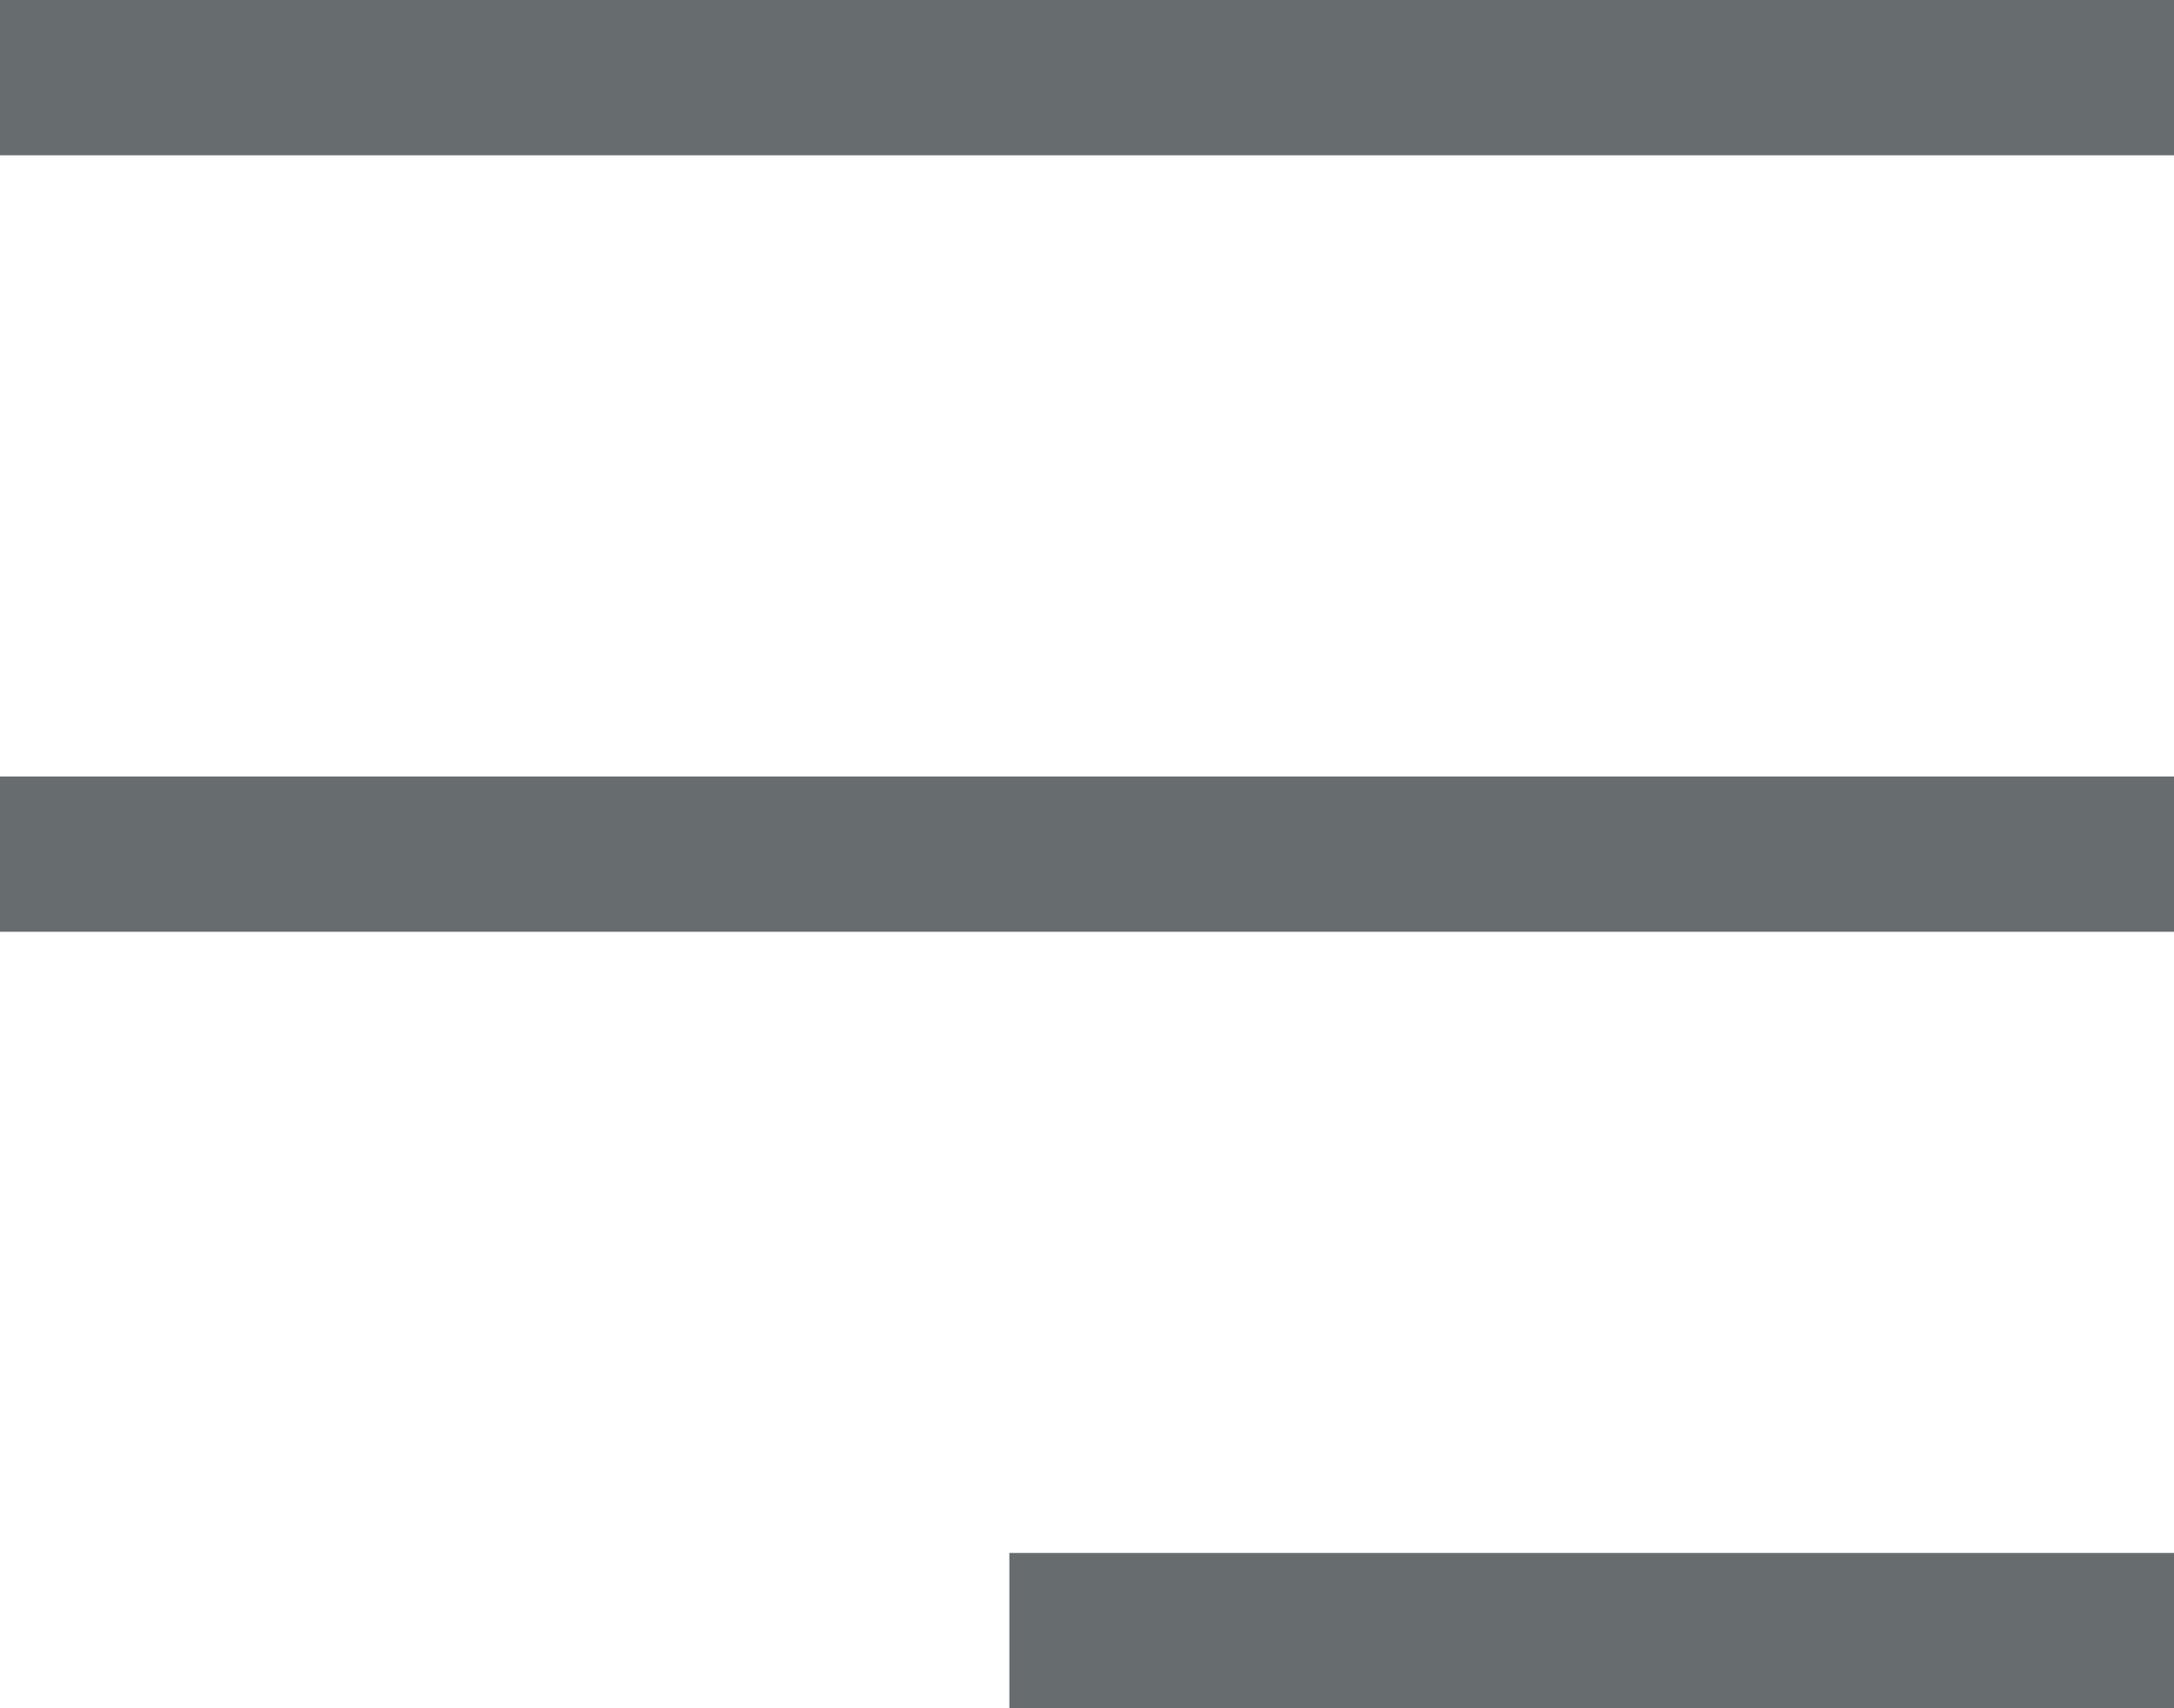
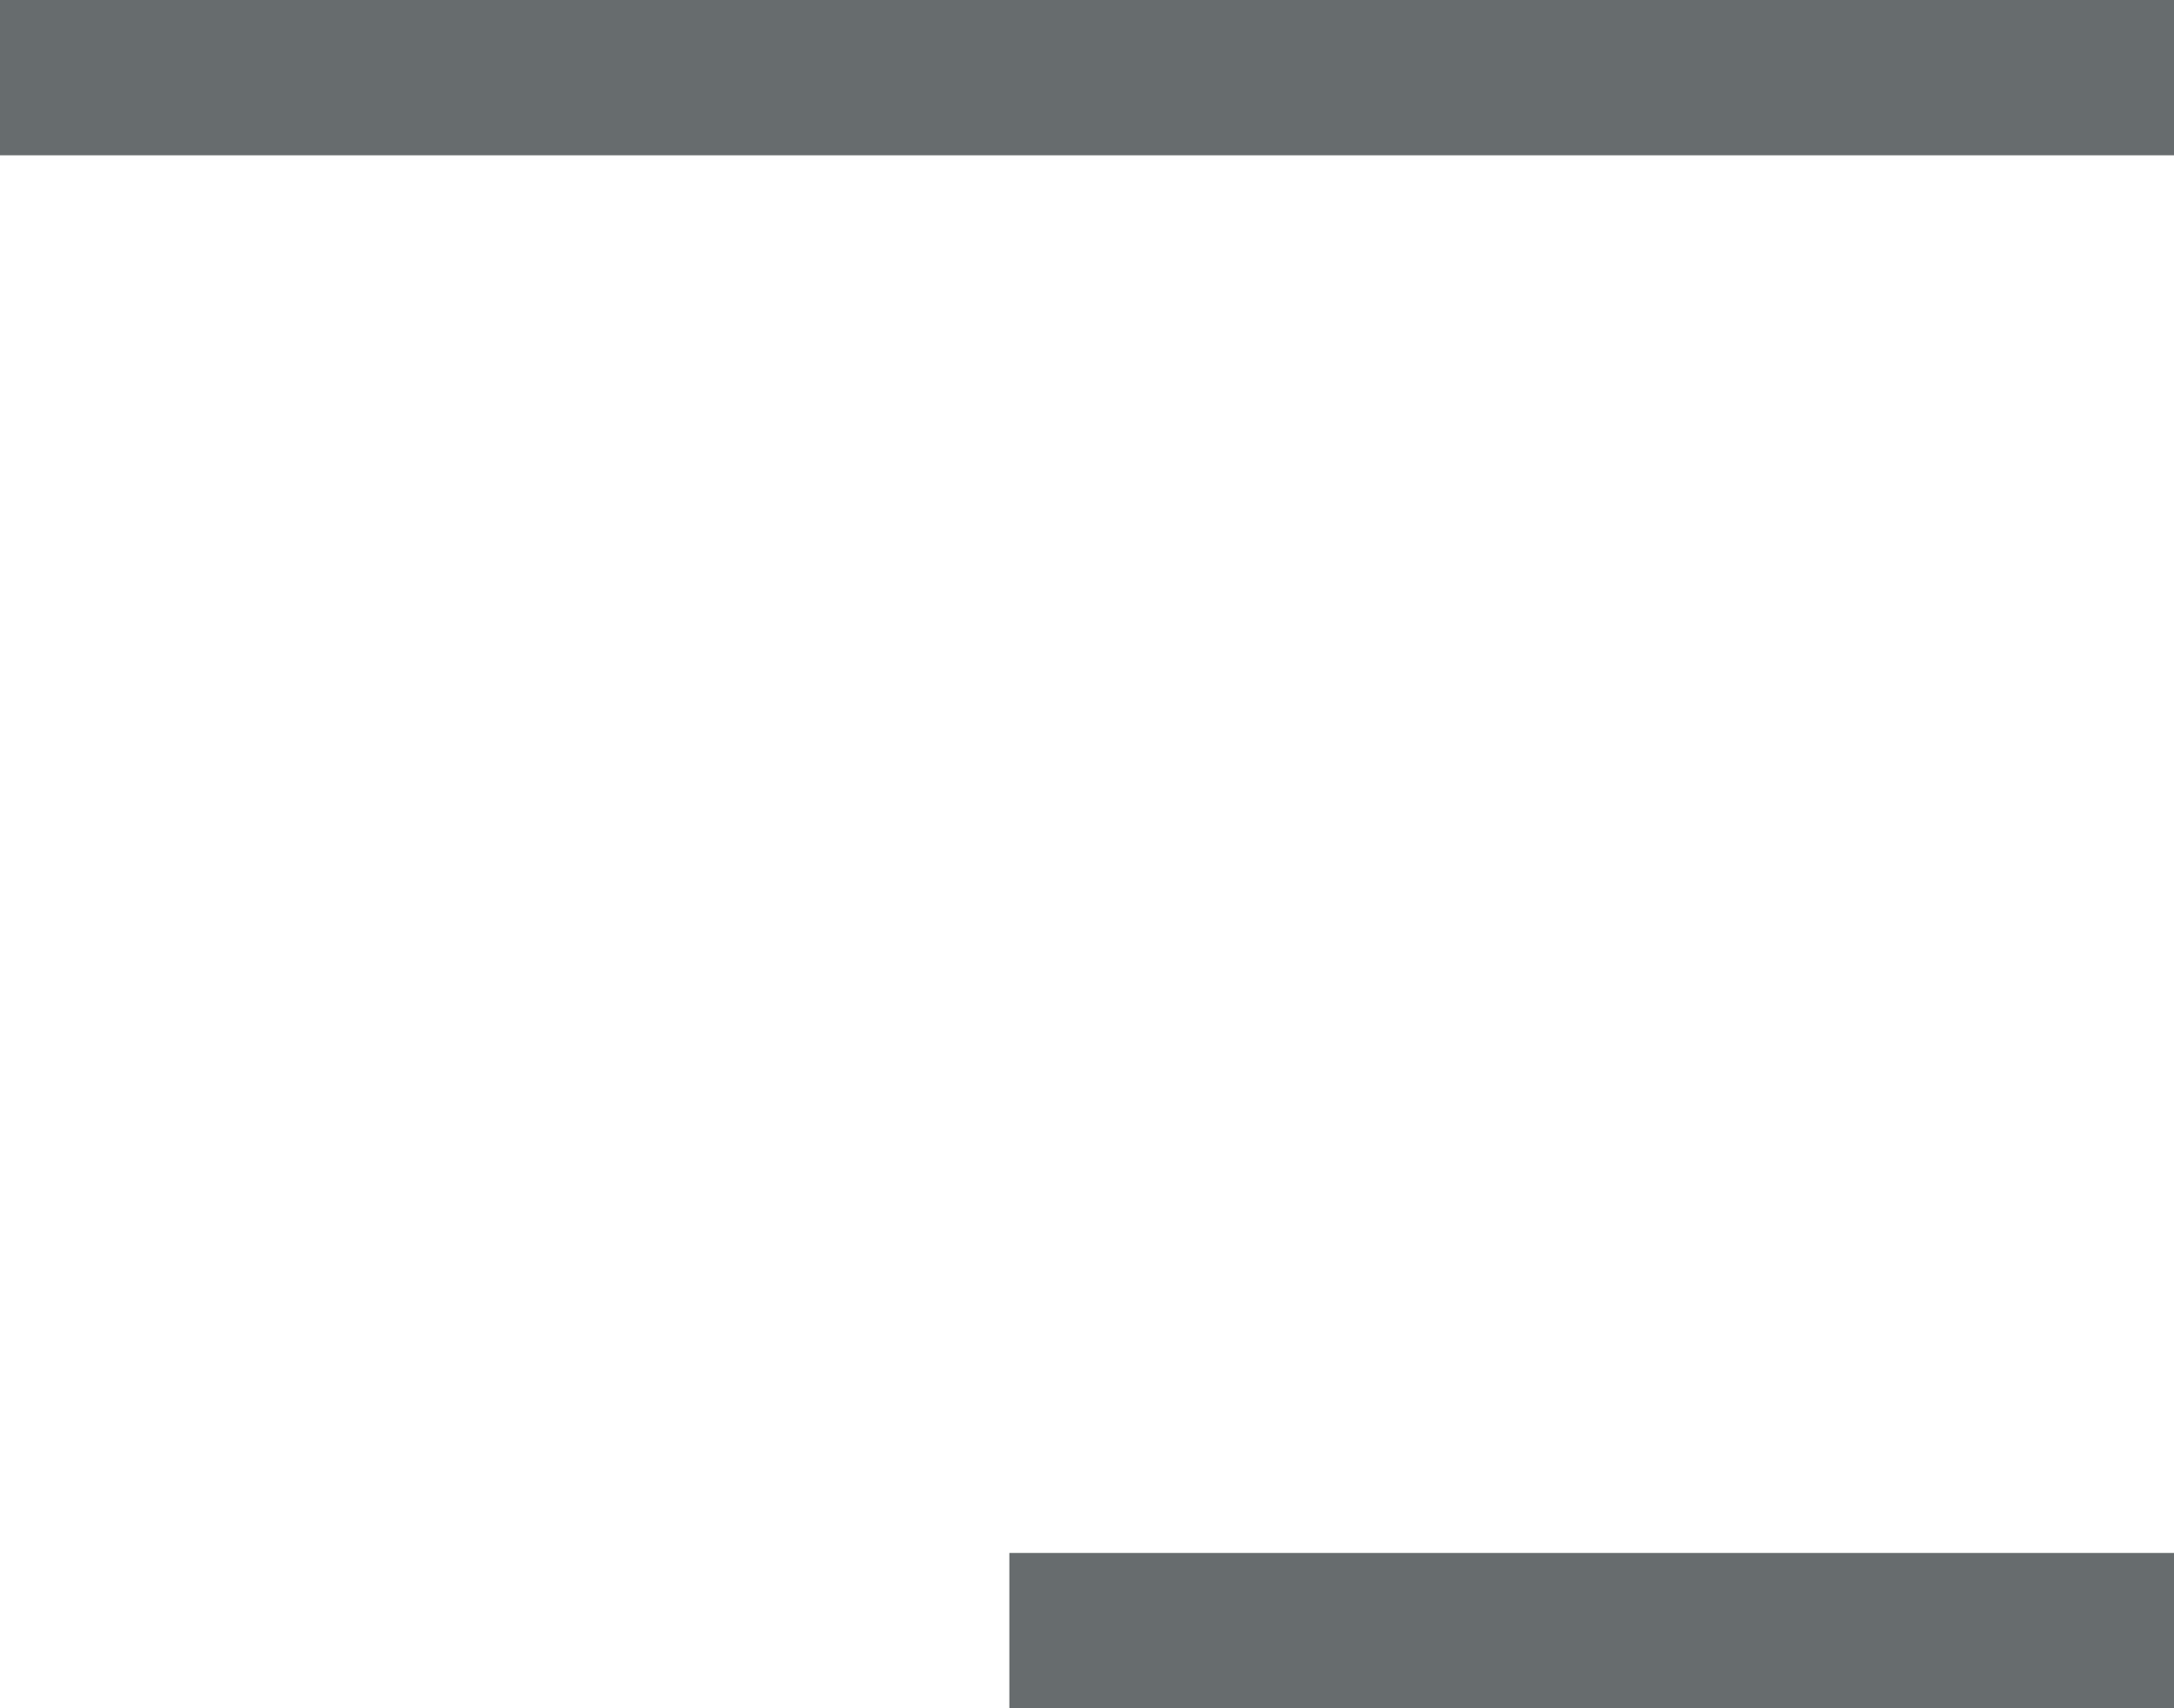
<svg xmlns="http://www.w3.org/2000/svg" width="28" height="22" viewBox="0 0 28 22">
  <g id="Group_21962" data-name="Group 21962" transform="translate(-3827.5 80.5)">
    <path id="Path_63531" data-name="Path 63531" d="M0,0H28" transform="translate(3827.5 -79.5)" fill="none" stroke="#676c6e" stroke-width="2" />
-     <path id="Path_63532" data-name="Path 63532" d="M0,0H28" transform="translate(3827.5 -69.5)" fill="none" stroke="#676c6e" stroke-width="2" />
    <path id="Path_63533" data-name="Path 63533" d="M0,0H15" transform="translate(3840.5 -59.5)" fill="none" stroke="#676c6e" stroke-width="2" />
  </g>
</svg>